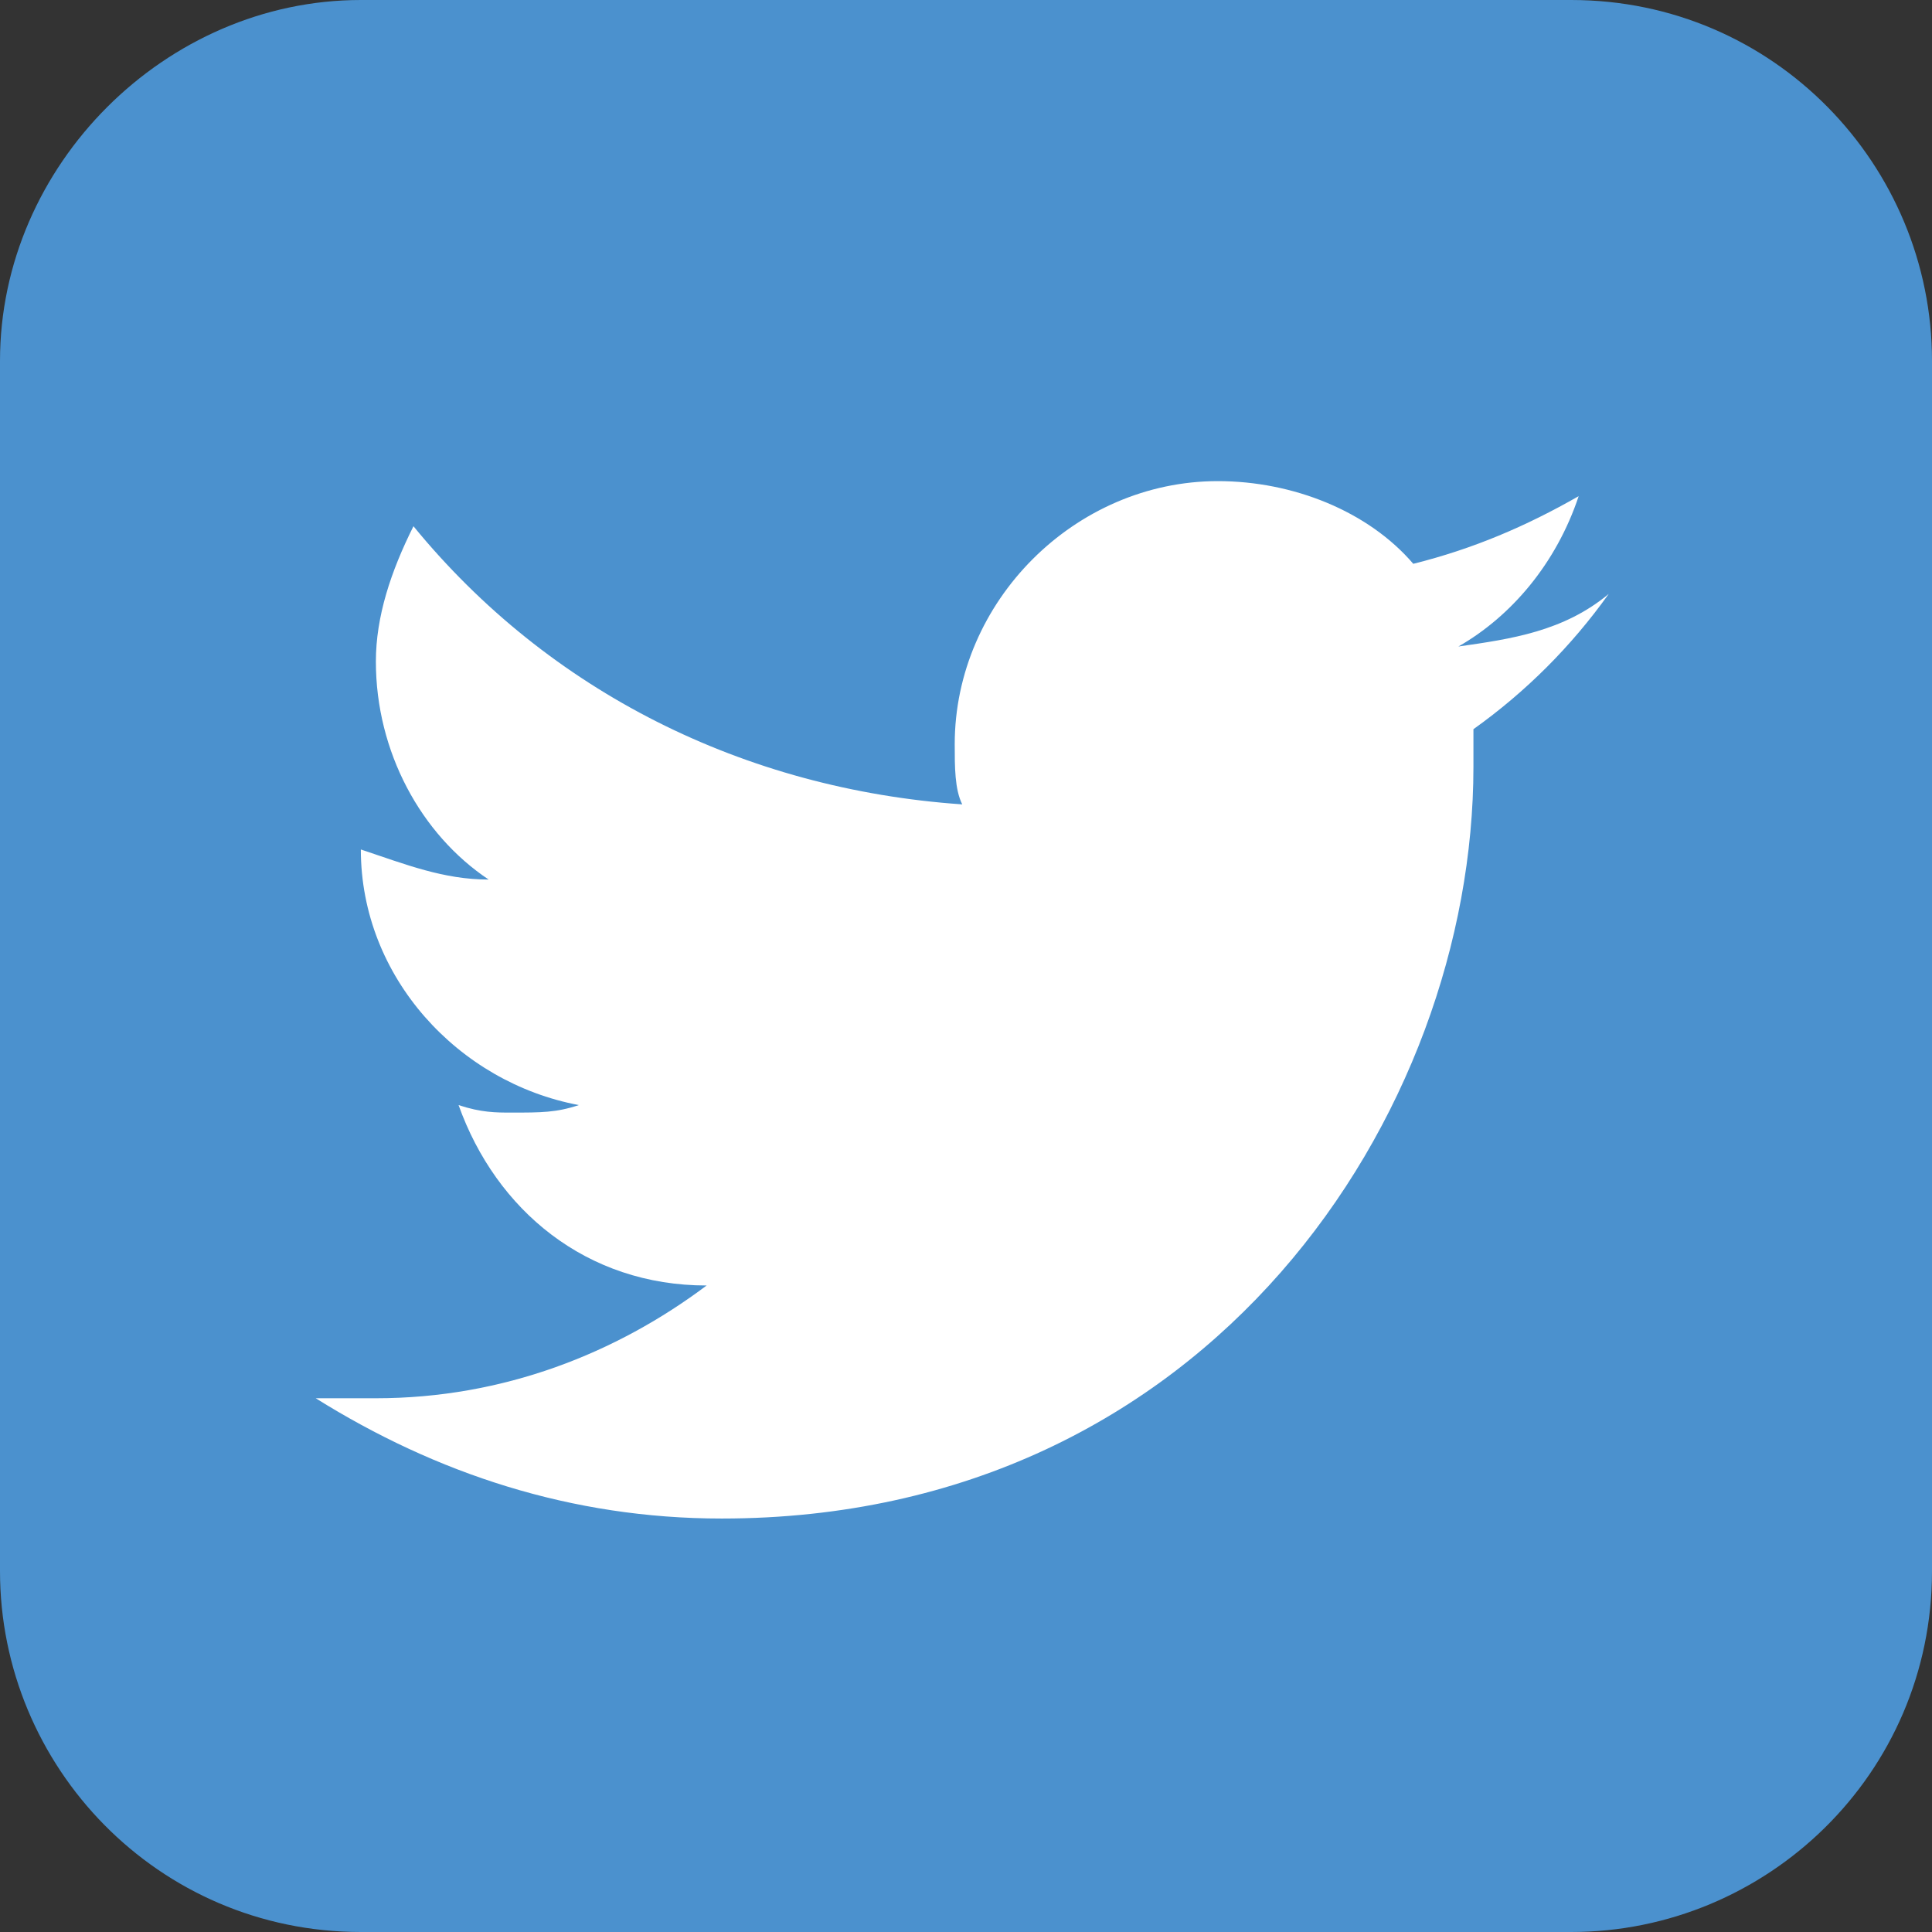
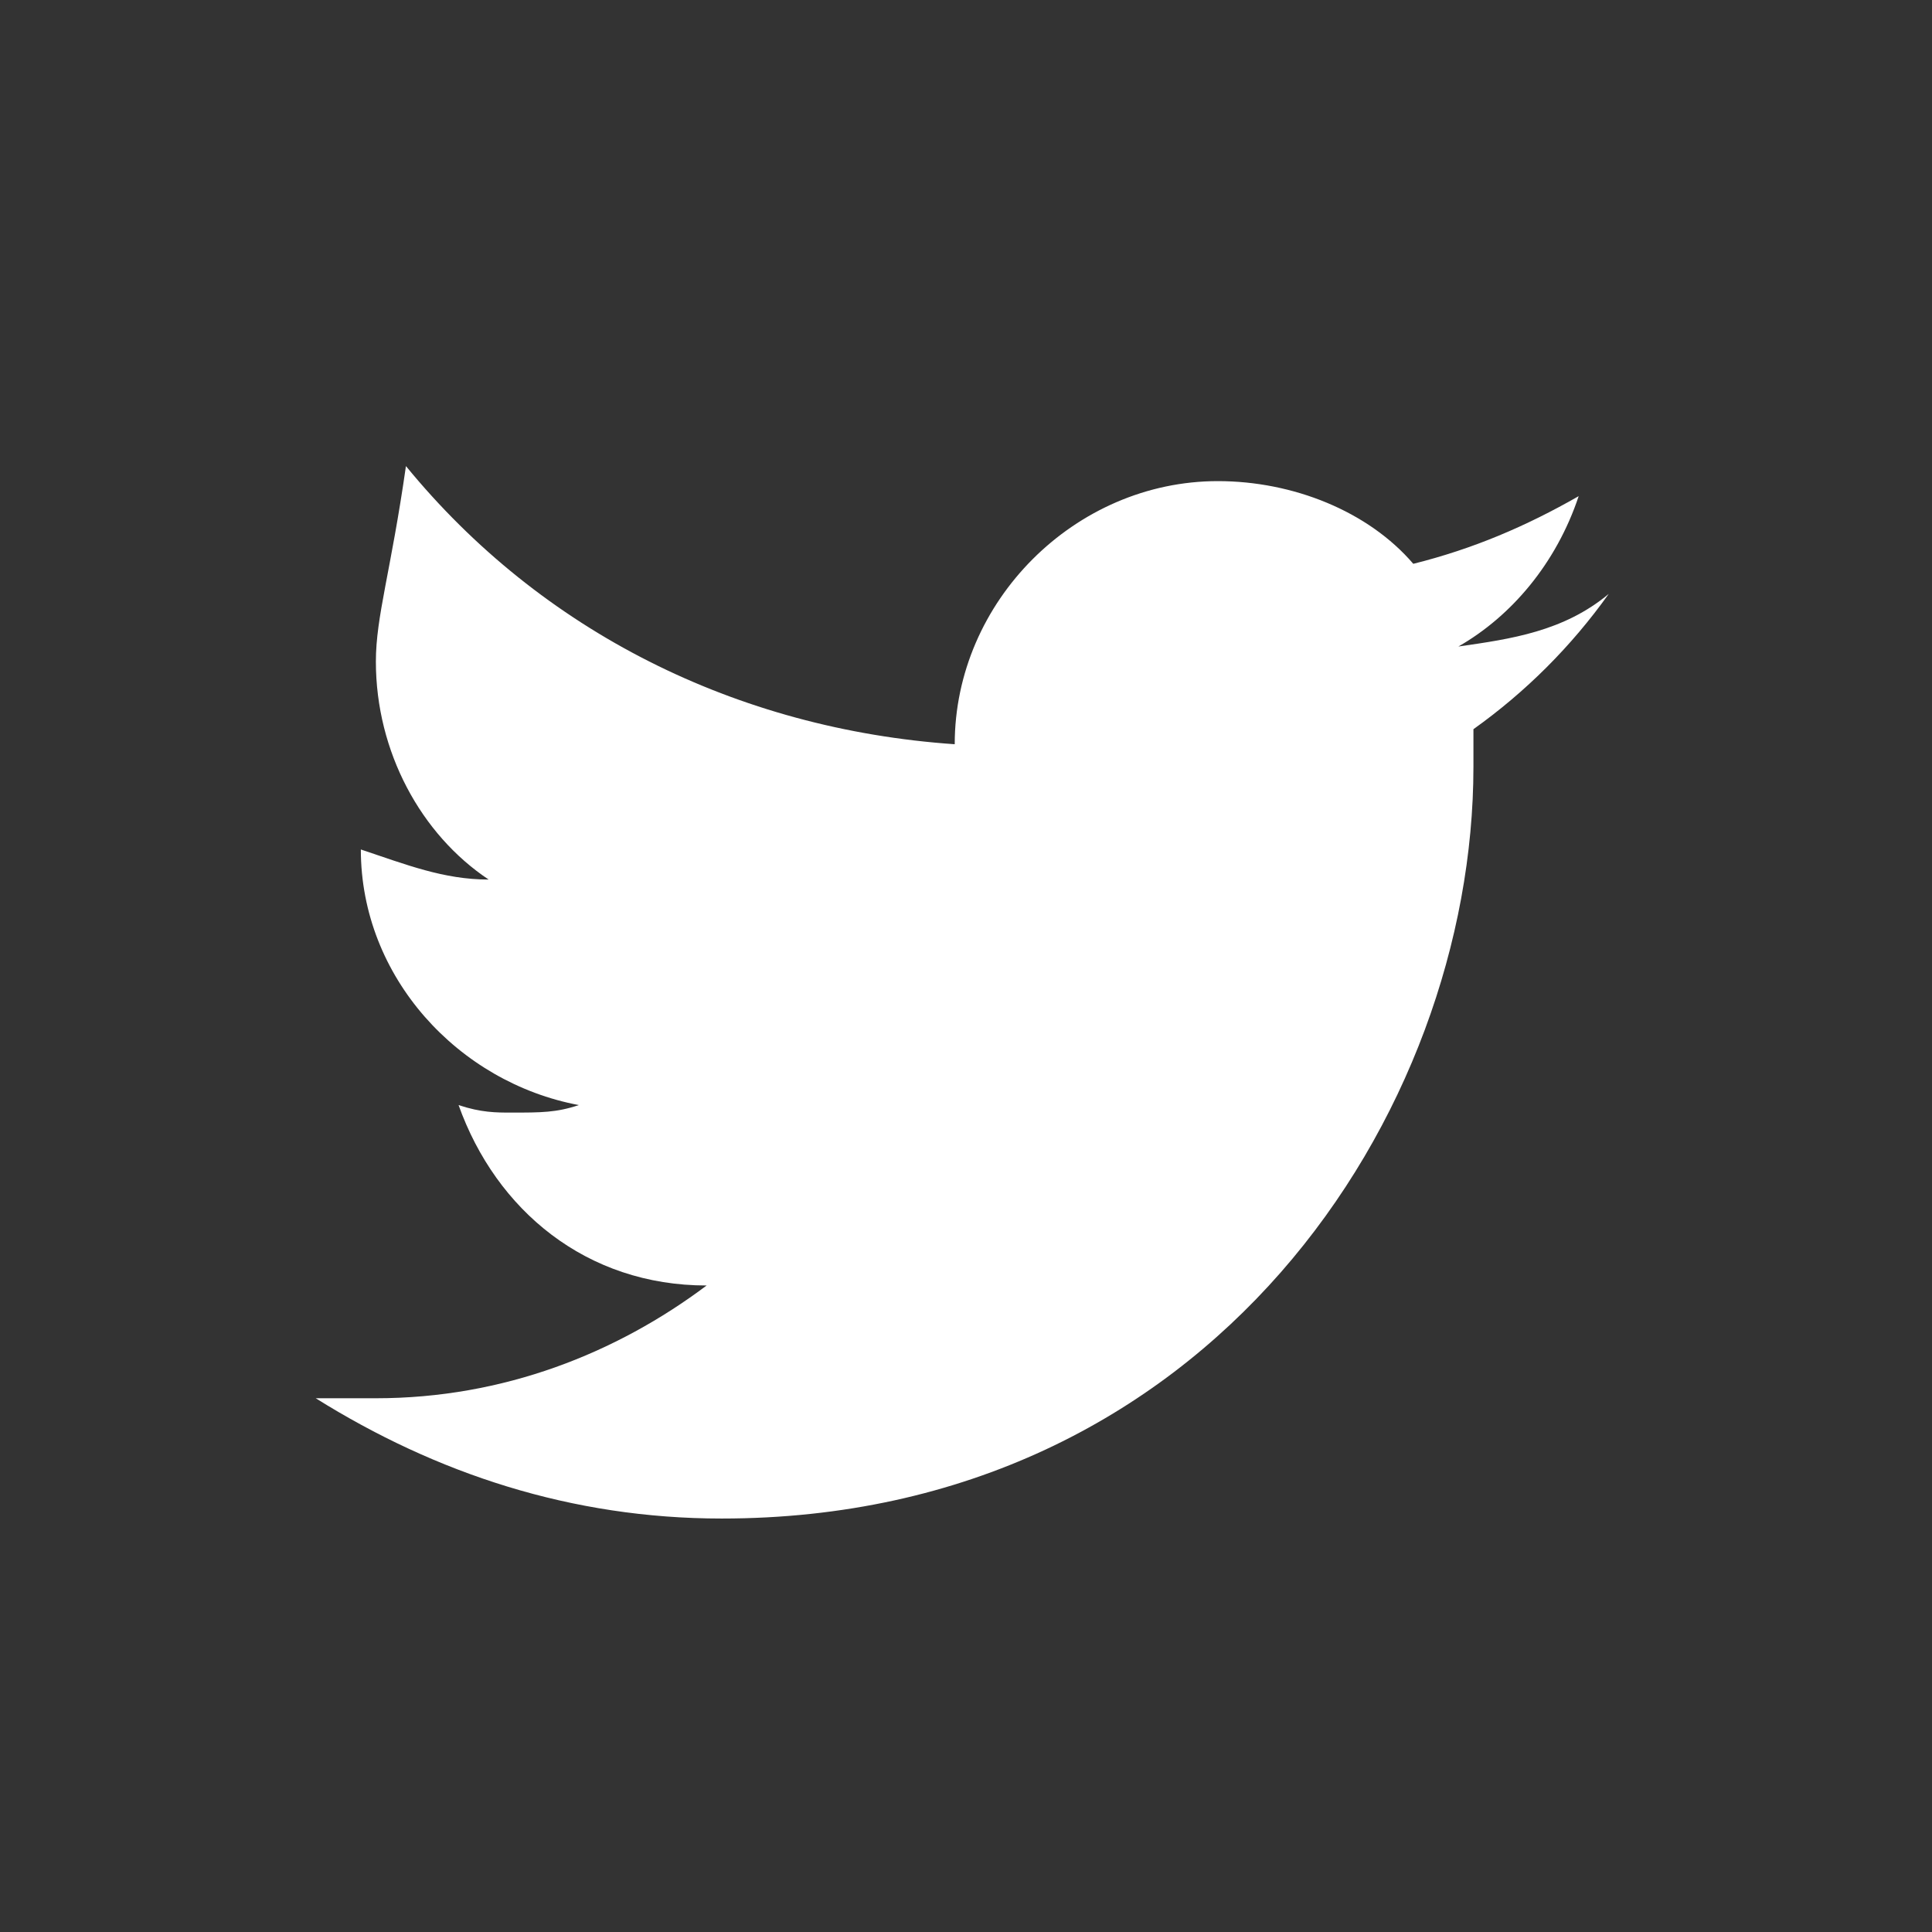
<svg xmlns="http://www.w3.org/2000/svg" version="1.1" id="Layer_1" x="0px" y="0px" viewBox="0 0 25.7 25.7" style="enable-background:new 0 0 25.7 25.7;" xml:space="preserve">
  <rect x="0" y="0" width="25.7" height="25.7" fill="#333333" stroke="none" />
  <style type="text/css">
	.st0{fill:#4B91CE;}
	.st1{fill:#FFFFFF;}
</style>
  <g>
-     <path class="st0" d="M25.7,20.9c0,2.7-2.2,4.8-4.8,4.8H4.8c-2.7,0-4.8-2.2-4.8-4.8V4.8C0,2.2,2.2,0,4.8,0h16.1   c2.7,0,4.8,2.2,4.8,4.8V20.9z" />
-     <path class="st1" d="M19.4,8.6c0.7-0.4,1.3-1.1,1.6-2c-0.7,0.4-1.4,0.7-2.2,0.9c-0.6-0.7-1.6-1.1-2.6-1.1c-1.9,0-3.5,1.6-3.5,3.5   c0,0.3,0,0.6,0.1,0.8c-2.9-0.2-5.5-1.5-7.3-3.7C5.2,7.6,5,8.2,5,8.8c0,1.2,0.6,2.3,1.5,2.9c-0.6,0-1.1-0.2-1.7-0.4c0,0,0,0,0,0   c0,1.7,1.3,3.1,2.9,3.4c-0.3,0.1-0.5,0.1-0.9,0.1c-0.2,0-0.4,0-0.7-0.1c0.5,1.4,1.7,2.4,3.3,2.4c-1.2,0.9-2.7,1.5-4.4,1.5   c-0.3,0-0.6,0-0.8,0c1.6,1,3.4,1.6,5.4,1.6c6.5,0,10-5.4,10-10c0-0.2,0-0.3,0-0.5c0.7-0.5,1.3-1.1,1.8-1.8   C20.8,8.4,20.1,8.5,19.4,8.6z" />
+     <path class="st1" d="M19.4,8.6c0.7-0.4,1.3-1.1,1.6-2c-0.7,0.4-1.4,0.7-2.2,0.9c-0.6-0.7-1.6-1.1-2.6-1.1c-1.9,0-3.5,1.6-3.5,3.5   c-2.9-0.2-5.5-1.5-7.3-3.7C5.2,7.6,5,8.2,5,8.8c0,1.2,0.6,2.3,1.5,2.9c-0.6,0-1.1-0.2-1.7-0.4c0,0,0,0,0,0   c0,1.7,1.3,3.1,2.9,3.4c-0.3,0.1-0.5,0.1-0.9,0.1c-0.2,0-0.4,0-0.7-0.1c0.5,1.4,1.7,2.4,3.3,2.4c-1.2,0.9-2.7,1.5-4.4,1.5   c-0.3,0-0.6,0-0.8,0c1.6,1,3.4,1.6,5.4,1.6c6.5,0,10-5.4,10-10c0-0.2,0-0.3,0-0.5c0.7-0.5,1.3-1.1,1.8-1.8   C20.8,8.4,20.1,8.5,19.4,8.6z" />
  </g>
</svg>